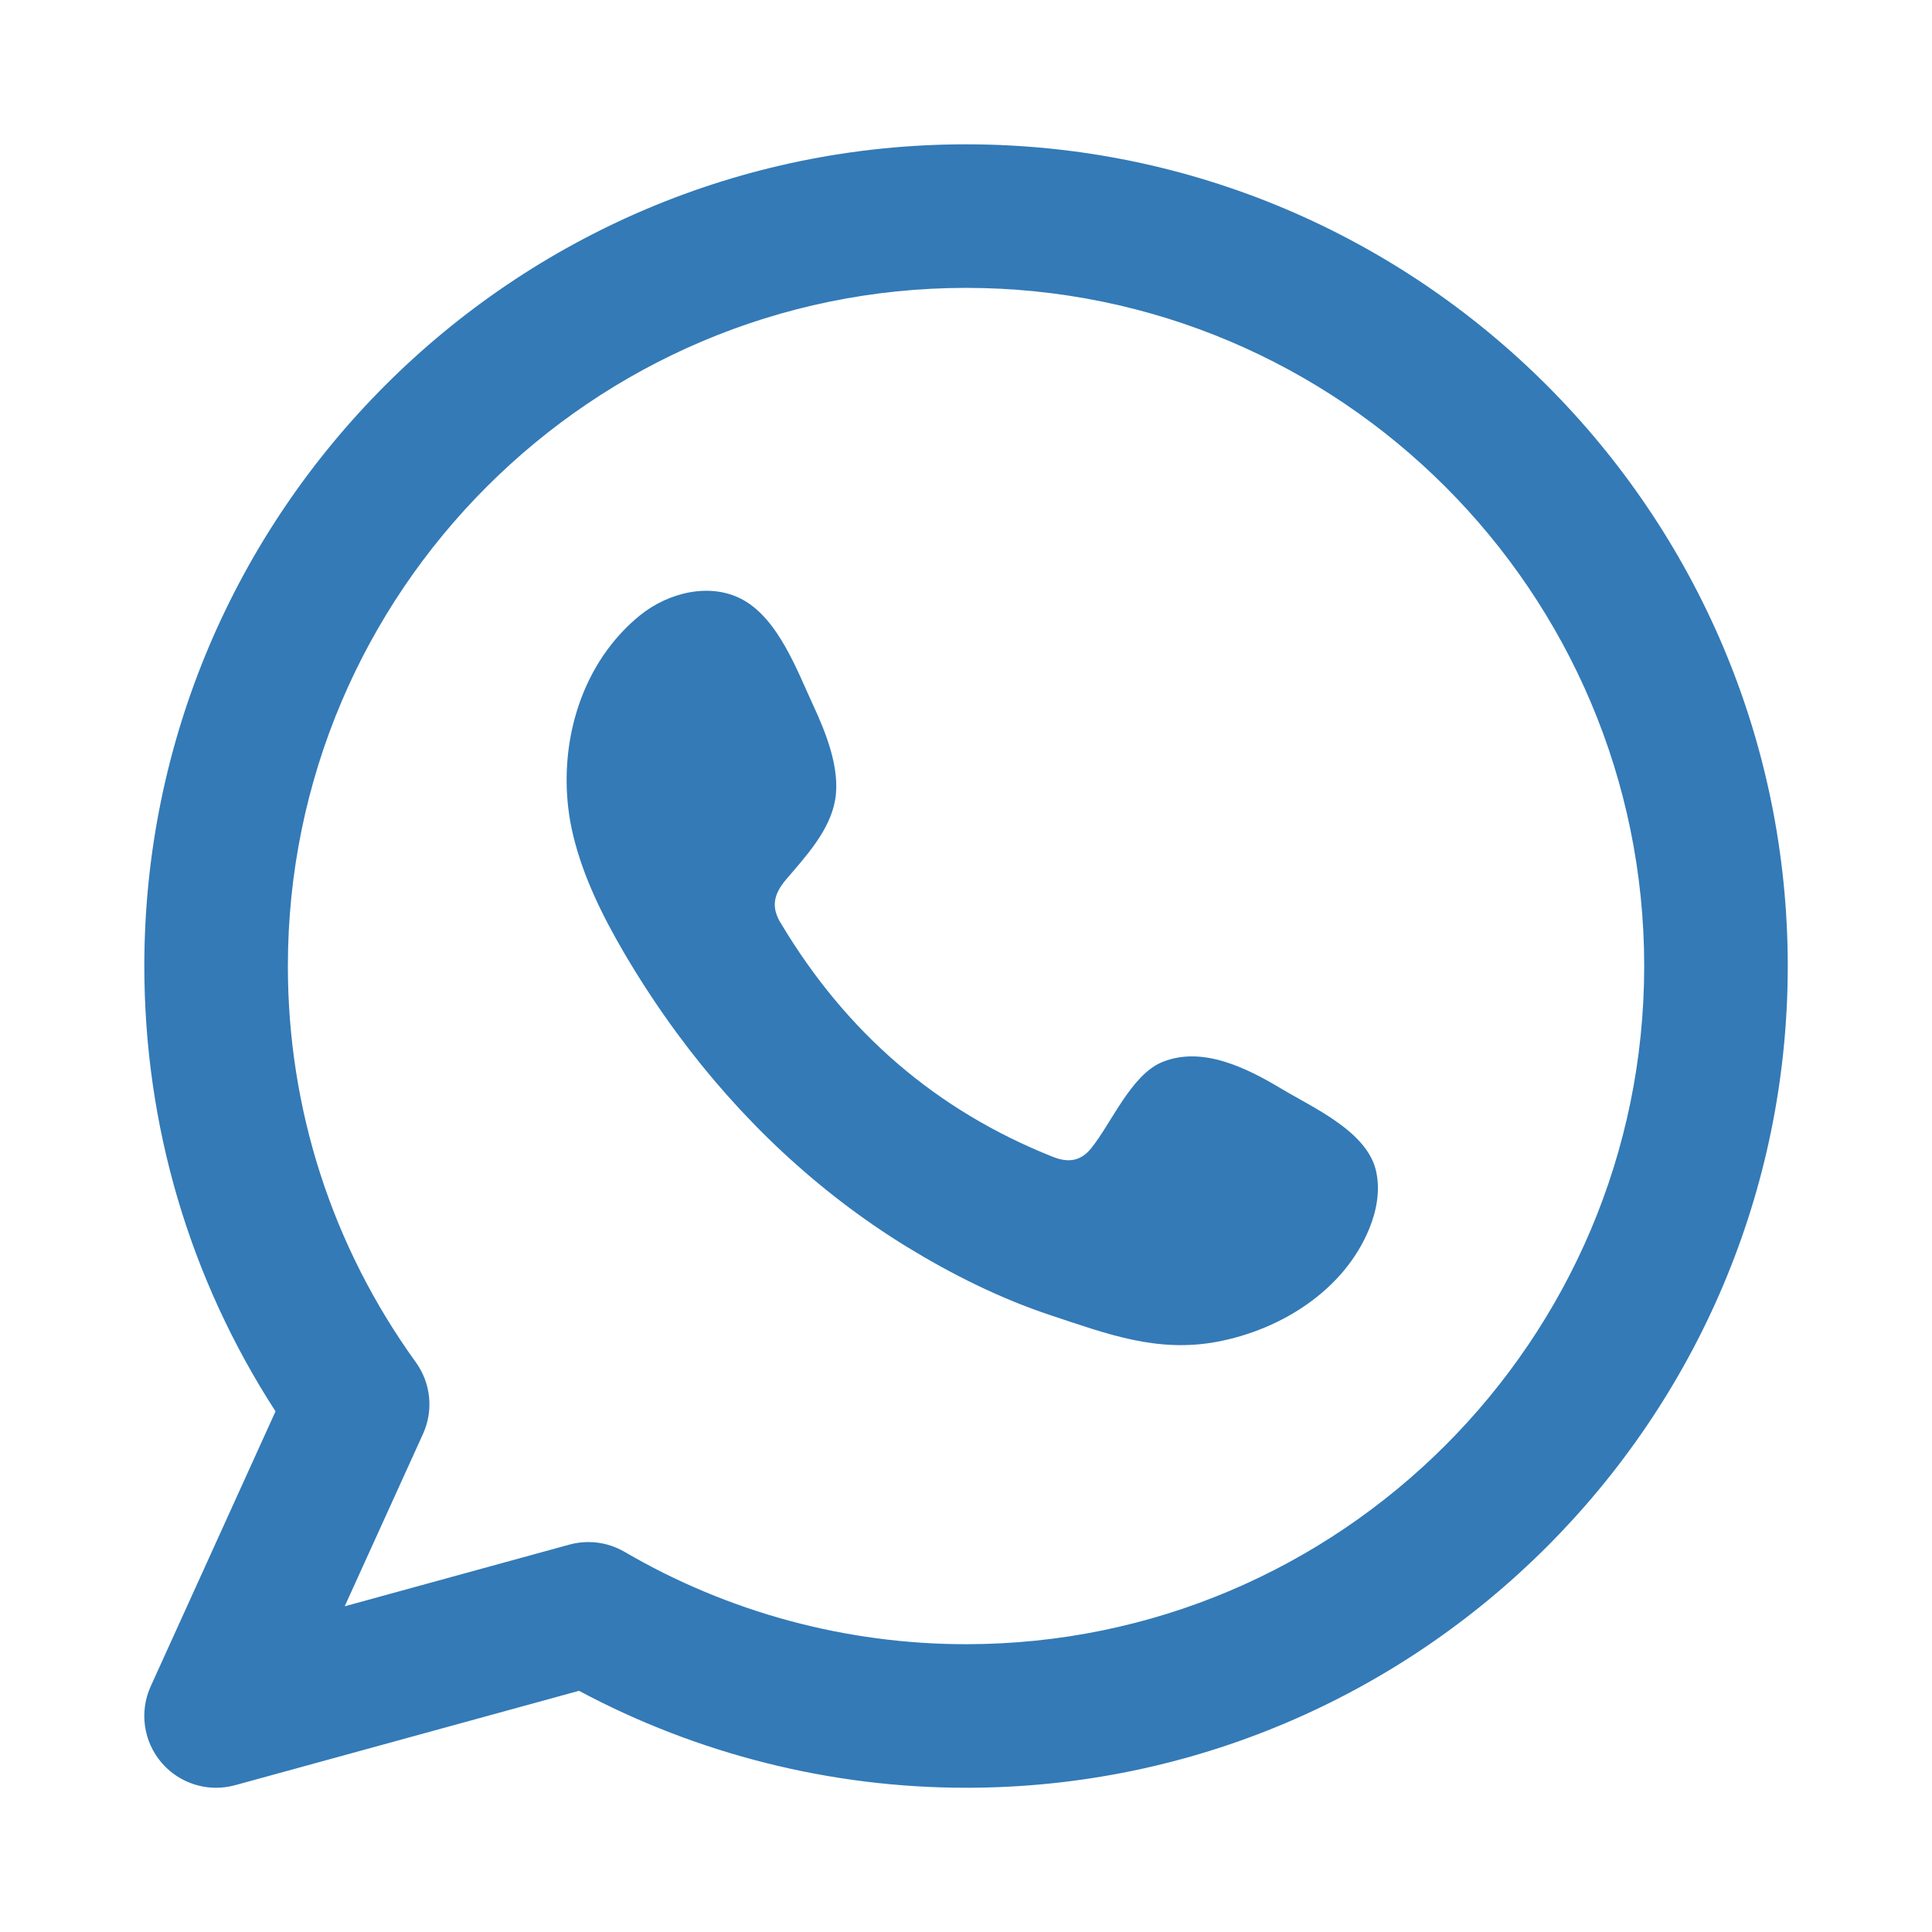
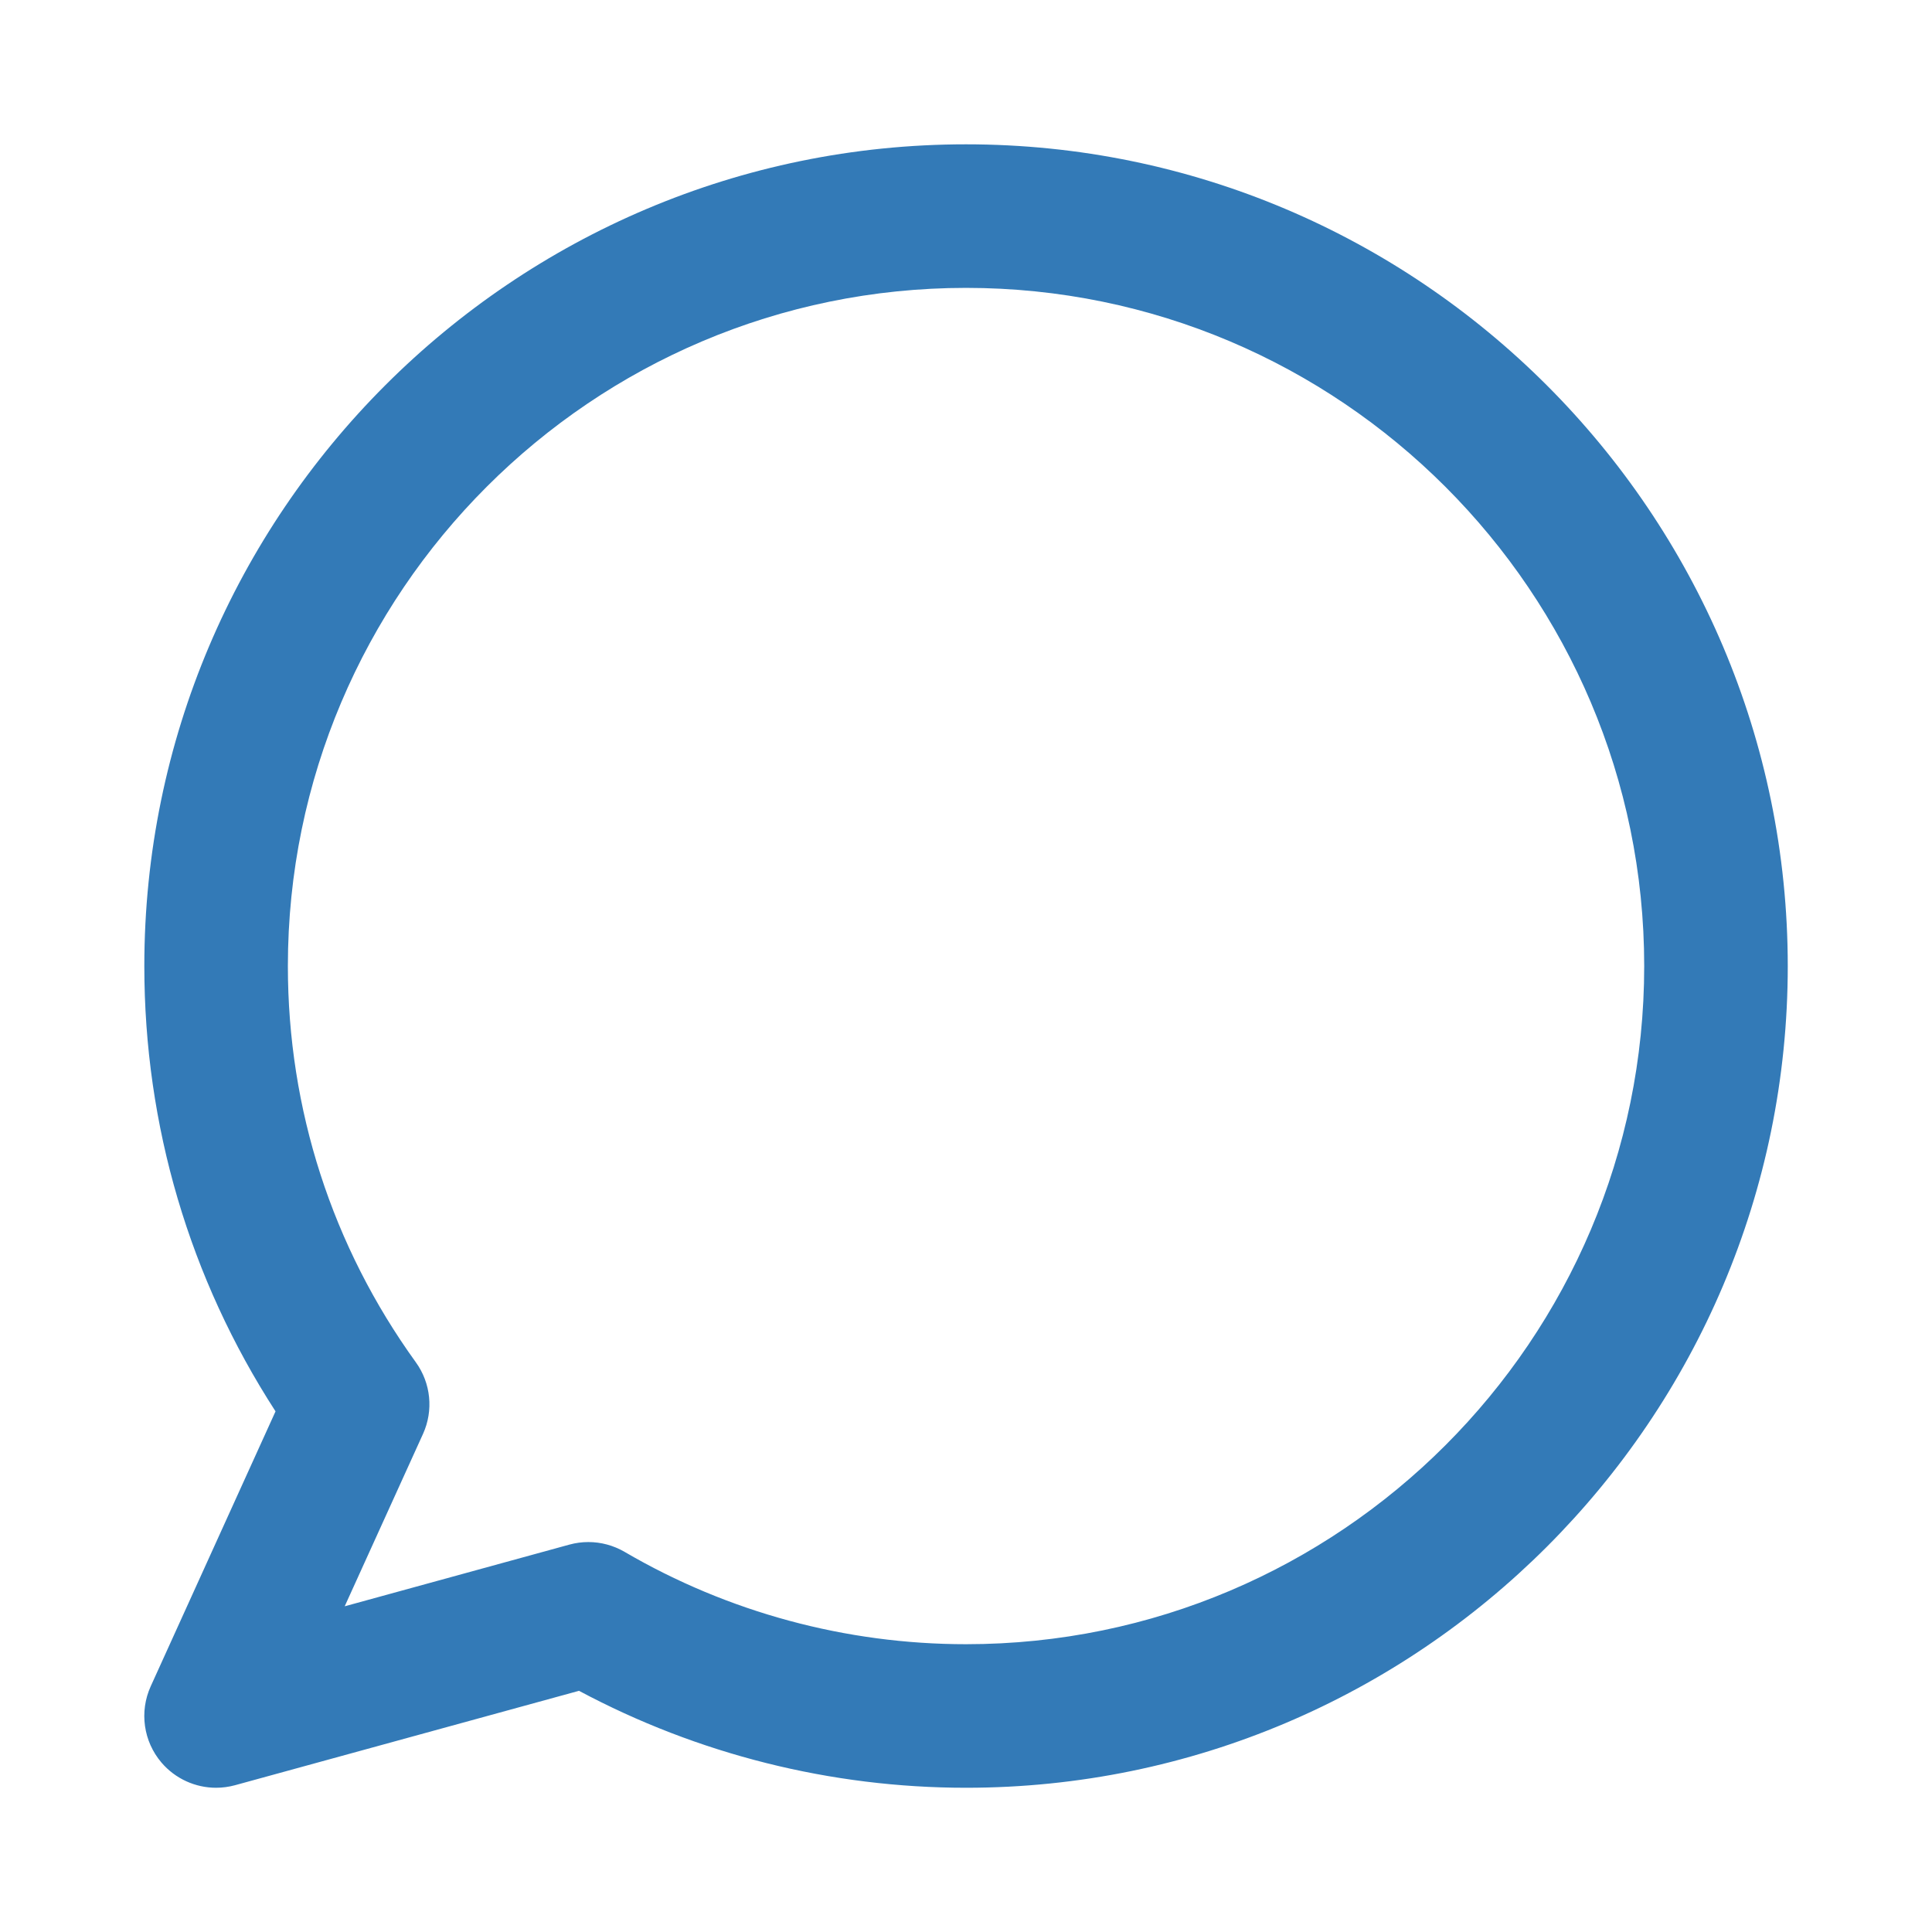
<svg xmlns="http://www.w3.org/2000/svg" version="1.1" id="Capa_1" x="0px" y="0px" width="22.677px" height="22.677px" viewBox="0 0 22.677 22.677" enable-background="new 0 0 22.677 22.677" xml:space="preserve">
  <g>
    <g>
      <g>
        <path fill="#337AB7" d="M11.339,1.694c-5.318,0-9.645,4.326-9.645,9.645c0,1.871,0.531,3.668,1.54,5.227l-1.465,3.227     c-0.135,0.298-0.086,0.646,0.126,0.895c0.162,0.19,0.398,0.296,0.641,0.296c0.074,0,0.149-0.01,0.223-0.03l4.037-1.108     c1.394,0.745,2.957,1.138,4.543,1.138c5.318,0,9.645-4.327,9.645-9.645C20.983,6.02,16.657,1.694,11.339,1.694z M11.339,19.299     c-1.409,0-2.795-0.375-4.008-1.084C7.2,18.139,7.054,18.1,6.906,18.1c-0.075,0-0.15,0.01-0.223,0.03l-2.637,0.724l0.919-2.023     c0.125-0.275,0.093-0.596-0.084-0.841c-0.983-1.362-1.502-2.97-1.502-4.651c0-4.389,3.571-7.96,7.96-7.96s7.96,3.571,7.96,7.96     S15.728,19.299,11.339,19.299z" />
      </g>
      <g>
-         <path fill="#337AB7" d="M15.047,12.783c-0.404-0.242-0.93-0.511-1.405-0.317c-0.365,0.149-0.598,0.721-0.835,1.013     c-0.122,0.15-0.266,0.173-0.453,0.098c-1.37-0.546-2.42-1.461-3.177-2.721c-0.128-0.196-0.105-0.35,0.049-0.532     c0.229-0.269,0.515-0.574,0.577-0.937c0.062-0.362-0.108-0.786-0.258-1.109c-0.191-0.412-0.405-1-0.818-1.234     C8.347,6.83,7.847,6.95,7.509,7.225c-0.584,0.476-0.866,1.221-0.858,1.96c0.002,0.21,0.028,0.419,0.077,0.622     c0.118,0.487,0.343,0.942,0.596,1.375c0.191,0.326,0.399,0.642,0.623,0.947c0.733,0.996,1.645,1.861,2.701,2.508     c0.528,0.323,1.096,0.606,1.684,0.801c0.66,0.218,1.248,0.445,1.96,0.31c0.746-0.142,1.482-0.603,1.778-1.322     c0.088-0.213,0.132-0.45,0.083-0.675C16.052,13.284,15.423,13.008,15.047,12.783z" />
-       </g>
+         </g>
    </g>
  </g>
</svg>